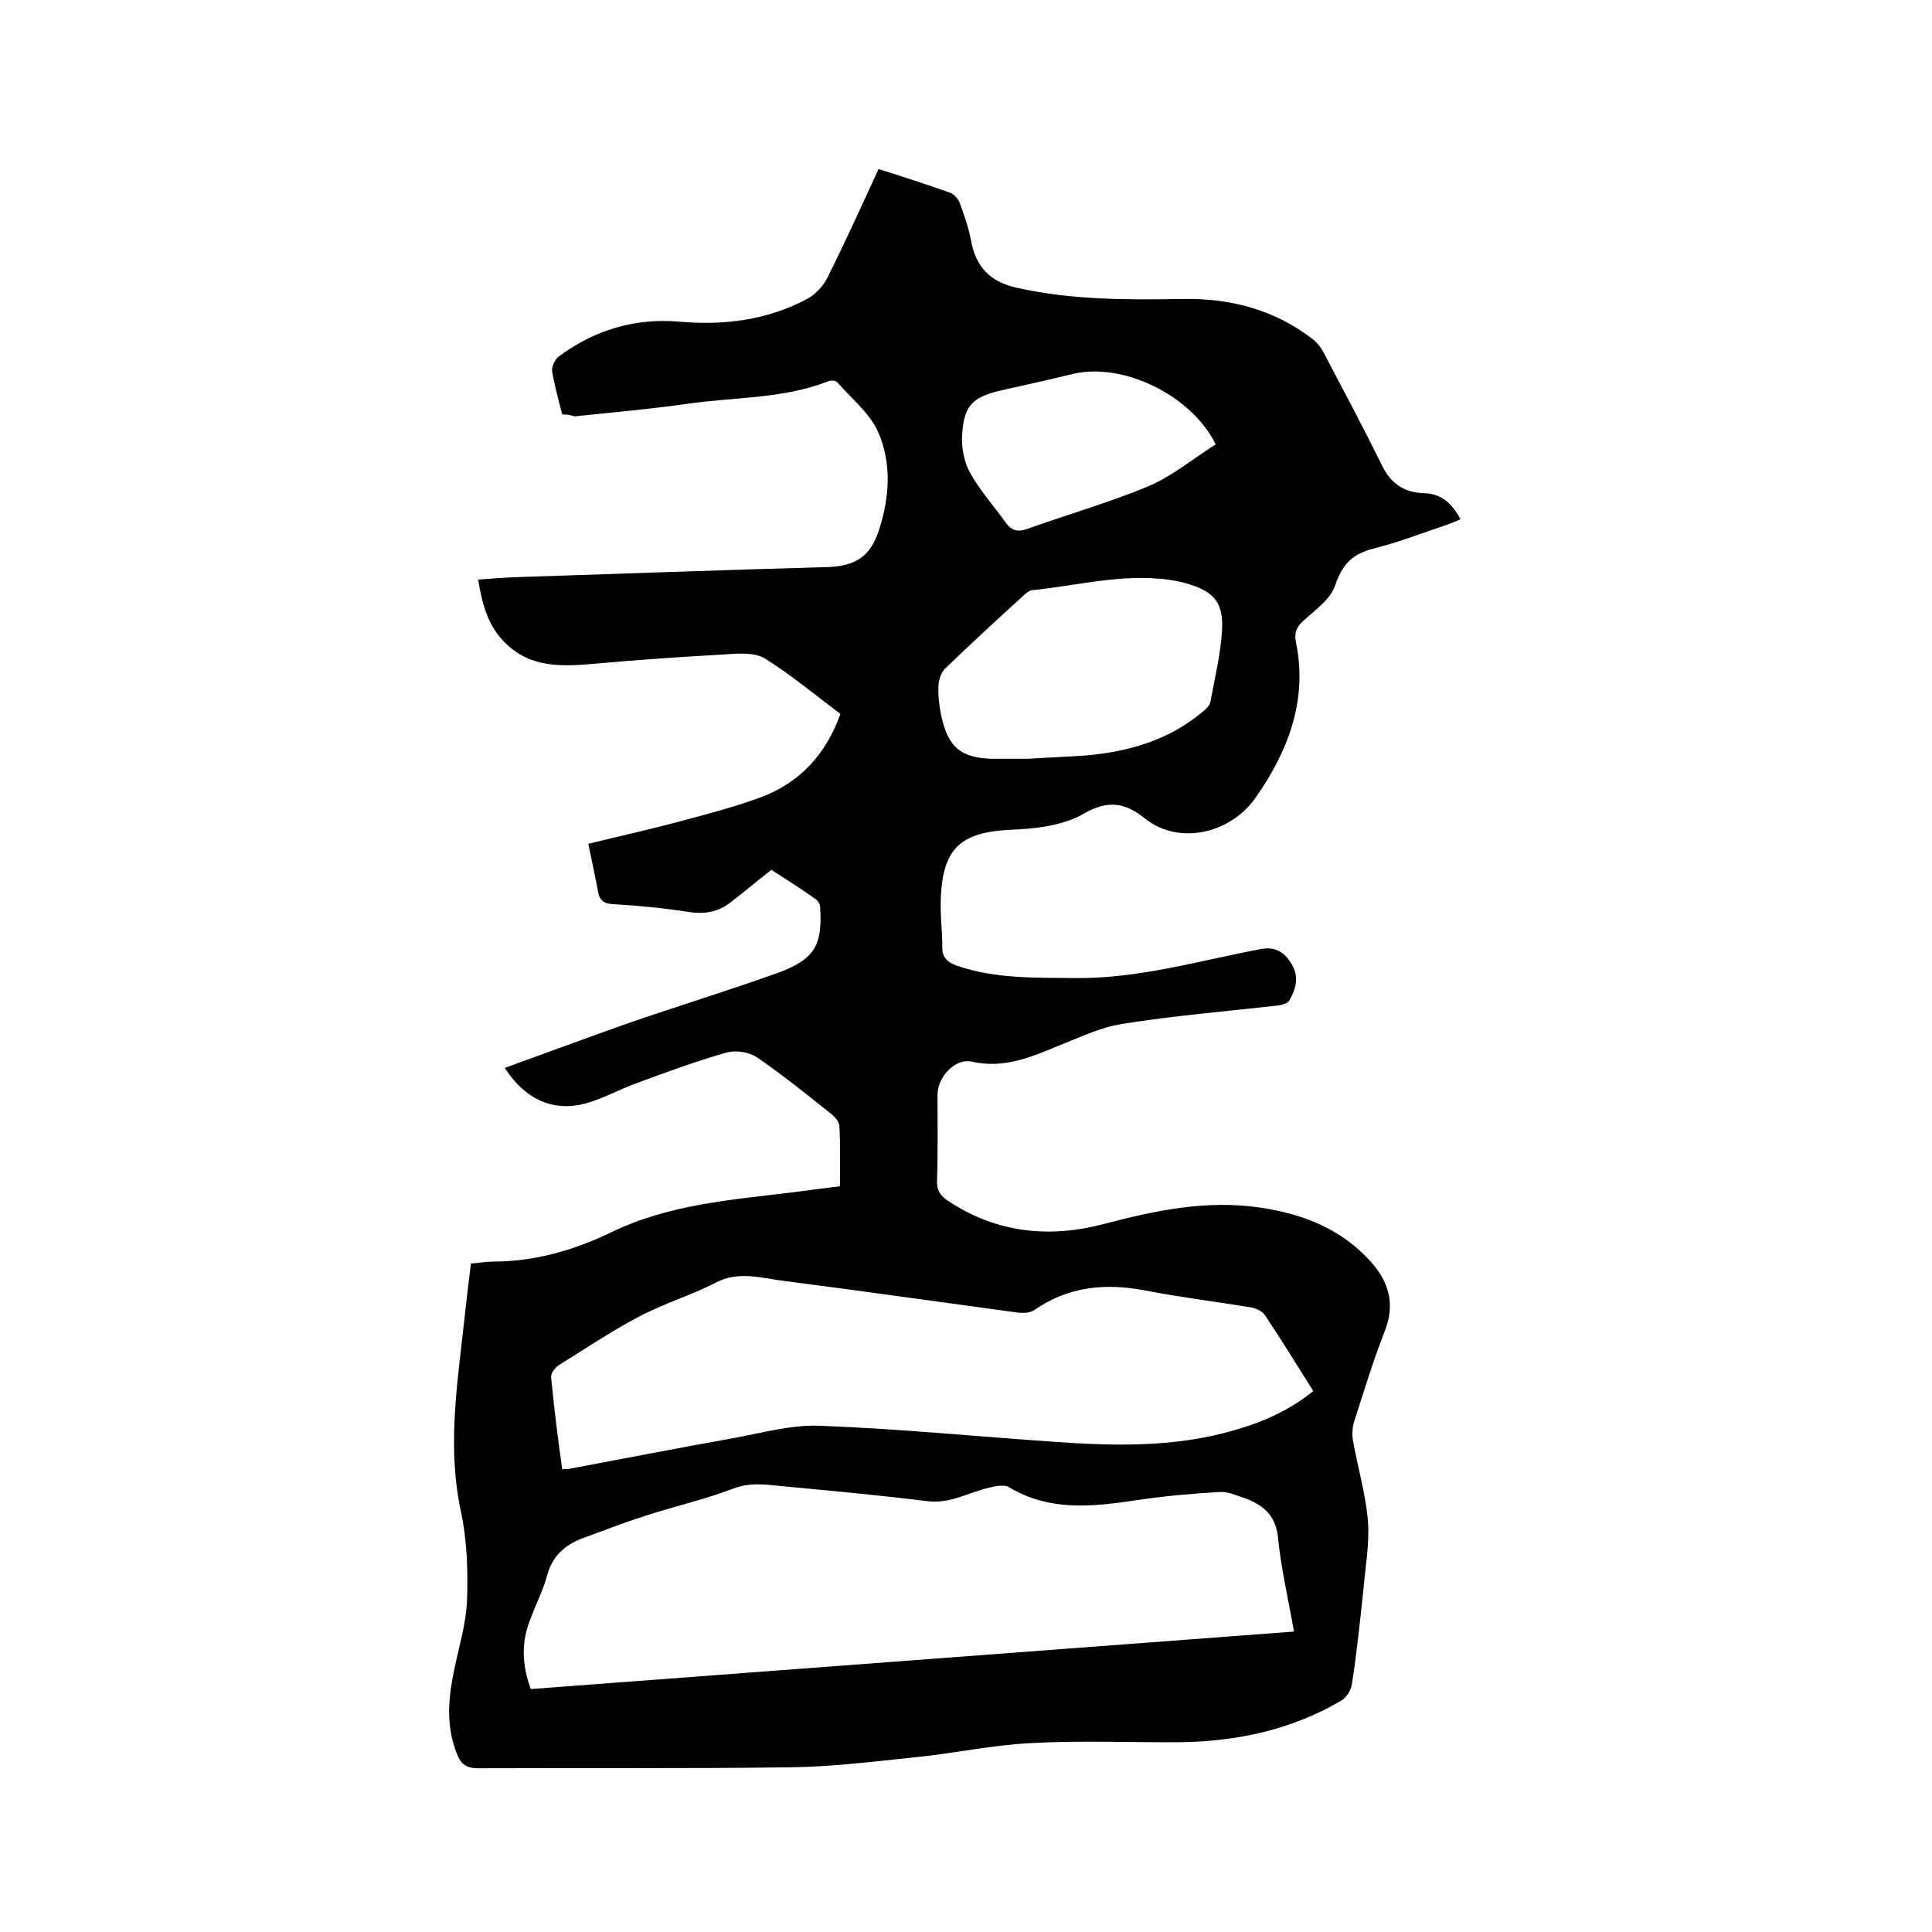
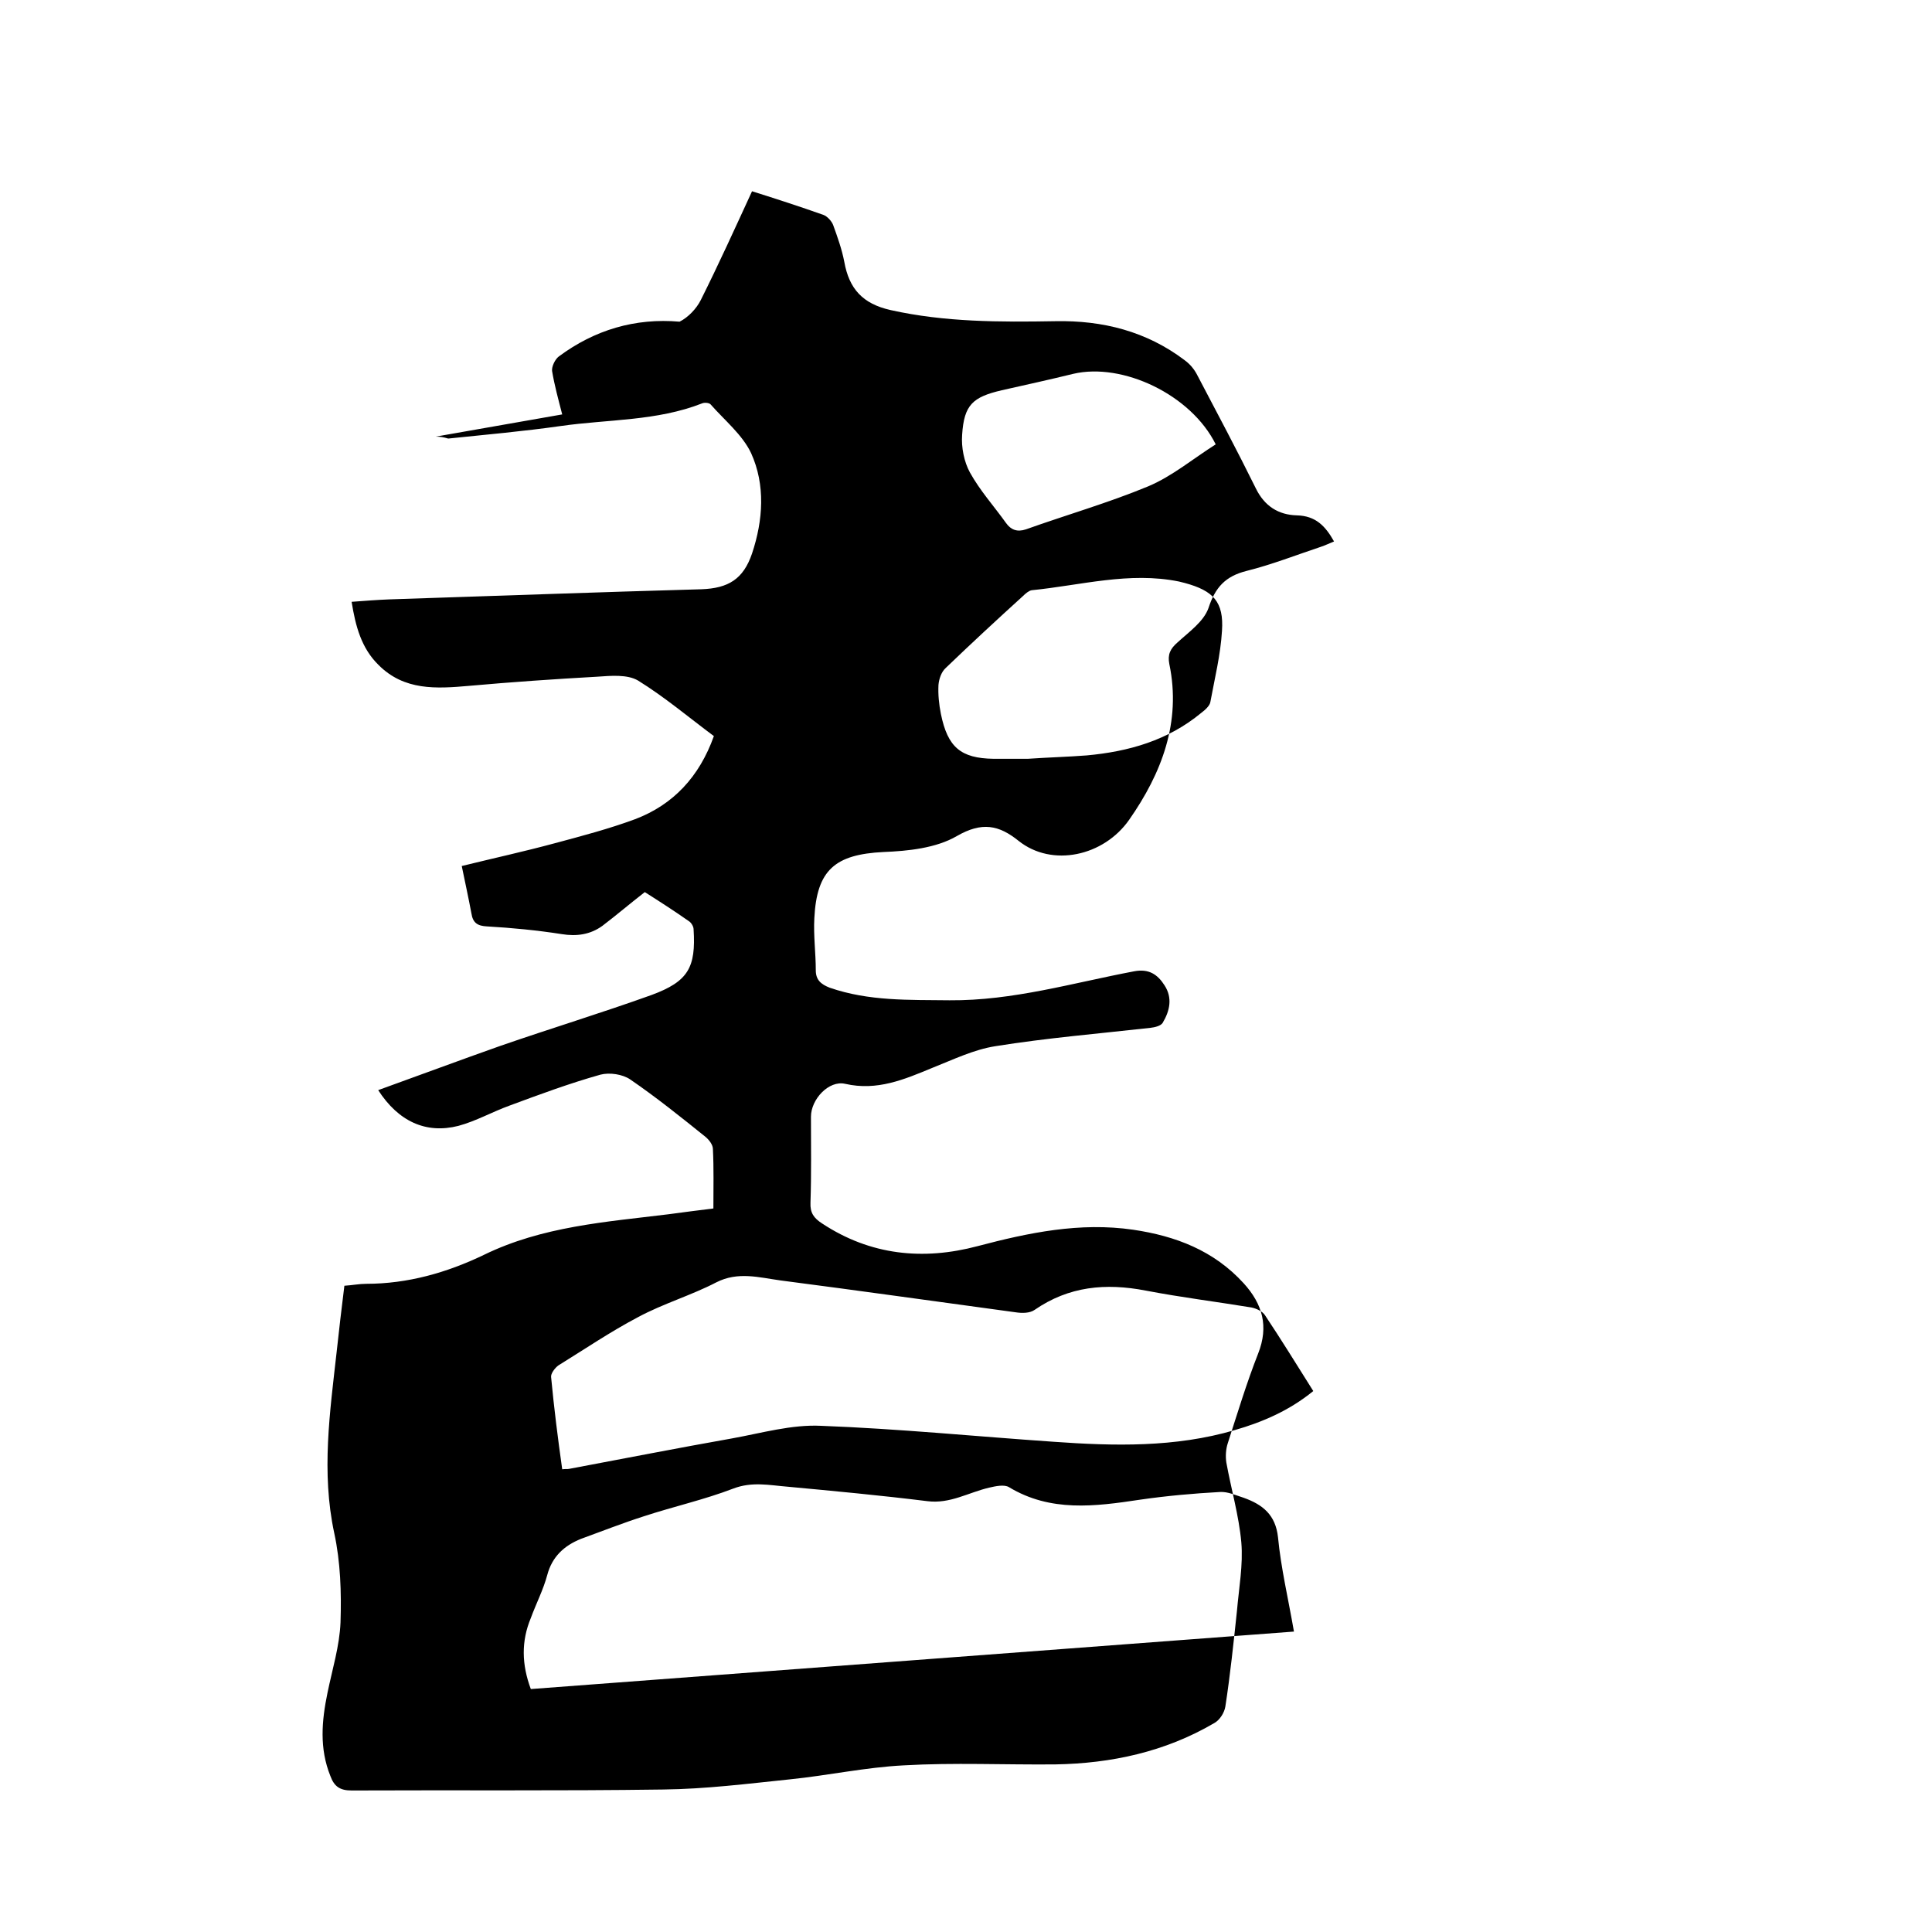
<svg xmlns="http://www.w3.org/2000/svg" enable-background="new 0 0 400 400" viewBox="0 0 400 400">
-   <path d="m116.4 85.8c-.8-3.1-1.6-6-2.1-9-.1-.9.6-2.4 1.4-3 7.4-5.5 15.8-8 25-7.2s18-.3 26.2-4.6c1.8-.9 3.5-2.7 4.4-4.5 3.7-7.4 7.1-14.9 10.6-22.5 5.1 1.6 10 3.2 14.8 4.9.8.3 1.7 1.3 2 2.1.9 2.5 1.8 5 2.3 7.6 1 5.6 3.8 8.7 9.6 10 11.2 2.5 22.6 2.5 34.1 2.3 9.8-.2 18.9 2.1 26.8 8.1 1.1.8 2 1.9 2.6 3.1 4.1 7.8 8.2 15.5 12.1 23.4 1.8 3.7 4.7 5.5 8.5 5.6 3.9.1 5.9 2.2 7.7 5.4-1 .4-1.8.8-2.7 1.1-5.1 1.7-10.2 3.7-15.4 5-4.4 1.1-6.5 3.4-7.9 7.7-1 2.8-4 4.9-6.4 7.1-1.5 1.3-2.1 2.5-1.7 4.5 2.5 12-1.6 22.6-8.3 32.2-5.3 7.6-16 9.9-22.9 4.4-4.1-3.3-7.6-4-12.8-1-4.3 2.5-10.1 3.1-15.2 3.3-10 .5-13.8 3.7-14.3 13.7-.2 3.6.3 7.2.3 10.8 0 2 1.1 2.9 2.9 3.6 8.1 2.8 16.4 2.5 24.8 2.6 13.1.1 25.5-3.6 38.2-6 3.1-.6 4.9.7 6.3 2.9 1.7 2.6 1.1 5.3-.4 7.8-.4.6-1.6.9-2.5 1-10.7 1.2-21.5 2.1-32.1 3.8-4.5.7-8.8 2.8-13.1 4.5-5.8 2.4-11.4 4.8-18 3.3-3.4-.8-7.1 3.2-7.1 6.8 0 5.9.1 11.9-.1 17.8-.1 2.1.7 3.2 2.4 4.3 10 6.6 20.9 7.7 32.2 4.7 10.6-2.8 21.2-5 32.2-3.4 8.8 1.3 16.7 4.3 22.9 11.1 3.9 4.3 5.2 8.9 3 14.5-2.4 6.1-4.3 12.4-6.3 18.6-.4 1.2-.5 2.7-.3 4 1 5.5 2.6 11 3.1 16.5.4 4.7-.5 9.5-.9 14.2-.7 6.6-1.4 13.3-2.4 19.8-.2 1.3-1.2 2.9-2.4 3.5-10.1 5.9-21.2 8.3-32.8 8.5-10.5.1-21-.4-31.4.2-7.9.4-15.7 2.1-23.6 2.9-8.7.9-17.4 2-26.2 2.1-21.5.3-43 .1-64.5.2-2.4 0-3.6-.8-4.4-3-2.3-5.7-1.8-11.4-.6-17.2 1-4.9 2.5-9.7 2.7-14.6.2-6.2 0-12.5-1.3-18.5-2.7-12.6-.9-25 .5-37.5.5-4.5 1-9 1.6-13.7 1.6-.1 3.1-.4 4.5-.4 8.6 0 16.7-2.3 24.4-6 12.1-5.9 25.2-6.8 38.2-8.4 3-.4 6-.8 9.3-1.2 0-4.2.1-8.3-.1-12.3 0-.9-.8-1.9-1.5-2.5-5.1-4.1-10.2-8.2-15.6-11.9-1.6-1.1-4.3-1.5-6.2-1-6.4 1.8-12.6 4.1-18.8 6.4-3.6 1.3-6.9 3.2-10.6 4.2-6.7 1.7-12.4-.9-16.6-7.4 8.6-3.1 16.9-6.2 25.4-9.2 10.4-3.6 20.9-6.8 31.2-10.5 7.6-2.8 9.2-5.7 8.7-13.6 0-.6-.5-1.4-1-1.7-3-2.1-6.1-4.1-9.1-6-3.1 2.4-5.9 4.8-8.8 7-2.5 1.8-5.3 2.2-8.4 1.7-5.1-.8-10.3-1.3-15.5-1.6-1.9-.1-2.9-.7-3.2-2.7-.6-3.2-1.3-6.4-2-9.8 6.5-1.6 12.9-3 19.2-4.7 5.6-1.5 11.3-3 16.7-5 7.9-3 13.3-8.8 16.3-17.2-5.1-3.8-10.2-8.1-15.7-11.5-2.2-1.3-5.6-1-8.4-.8-8.9.5-17.7 1.1-26.6 1.9-6.8.6-13.4 1-18.7-4.3-3.6-3.5-4.8-8.1-5.6-13.1 2.7-.2 5.2-.4 7.7-.5 21.6-.7 43.1-1.5 64.7-2.1 5.6-.2 8.7-2.1 10.5-7.4 2.3-6.9 2.8-14.2-.2-20.8-1.8-3.8-5.5-6.8-8.4-10.1-.3-.3-1.2-.4-1.7-.2-9.4 3.7-19.5 3.3-29.3 4.7-7.7 1.1-15.6 1.8-23.3 2.6-1-.3-1.7-.4-2.6-.4zm-6.5 263.9c52.7-4 105.3-7.9 158-11.9-1.2-6.9-2.7-13.2-3.3-19.5-.5-4.7-3.2-6.8-7.1-8.2-1.6-.5-3.3-1.3-4.9-1.2-5.5.3-11.1.8-16.6 1.6-9.3 1.4-18.5 2.6-27.1-2.6-1-.6-2.8-.2-4.1.1-4.3 1-8.1 3.4-12.8 2.8-9.7-1.2-19.3-2.1-29-3-3.7-.3-7.3-1.1-11.2.4-6 2.3-12.3 3.7-18.4 5.7-4.4 1.4-8.7 3.1-13.1 4.7-3.5 1.4-6 3.7-7 7.5-.8 3-2.3 5.9-3.4 8.9-2 4.8-1.9 9.6 0 14.7zm6.5-45.5c.7-.1 1.1 0 1.5-.1 11.2-2.1 22.4-4.3 33.7-6.3 6.1-1.1 12.3-2.9 18.4-2.6 16 .6 32.1 2.2 48.1 3.3 12.6.9 25.2 1.2 37.5-2.4 5.9-1.7 11.4-4.1 16.3-8.1-3.4-5.4-6.6-10.6-10-15.7-.5-.8-1.8-1.4-2.8-1.6-7.3-1.2-14.6-2.1-21.9-3.5-8.3-1.6-15.9-.9-23 4-1 .7-2.6.7-3.9.5-16.2-2.2-32.5-4.5-48.7-6.6-4.4-.6-8.8-1.9-13.3.4-5.2 2.7-11 4.4-16.2 7.2-5.7 3-11 6.6-16.5 10-.7.5-1.6 1.7-1.5 2.4.6 6.4 1.4 12.7 2.3 19.1zm96.4-147.1c4.4-.3 8.3-.4 12.2-.7 8.7-.8 16.8-3.1 23.7-8.8.8-.6 1.8-1.5 1.9-2.3.9-4.9 2.1-9.7 2.4-14.7.4-6-1.8-8.3-7.7-9.9-.4-.1-.8-.2-1.2-.3-10.3-2.1-20.4.8-30.5 1.8-.6.1-1.3.7-1.8 1.2-5.4 4.9-10.8 9.9-16 14.9-.9.8-1.4 2.3-1.5 3.5-.1 2 .1 4 .5 6 1.4 6.9 4.1 9.2 10.9 9.3zm38.9-65.1c-5.1-10.3-19.3-17-29.5-14.6-4.9 1.2-9.9 2.3-14.8 3.4-6 1.4-7.8 3-8.2 9.2-.2 2.6.4 5.6 1.6 7.8 2.1 3.8 5 7 7.5 10.5 1 1.4 2.3 1.9 4.1 1.3 8.4-3 17.1-5.5 25.3-8.9 5-2.1 9.4-5.8 14-8.7z" />
+   <path d="m116.4 85.8c-.8-3.1-1.6-6-2.1-9-.1-.9.6-2.4 1.4-3 7.4-5.5 15.8-8 25-7.2c1.8-.9 3.5-2.7 4.4-4.5 3.7-7.4 7.1-14.9 10.6-22.5 5.1 1.6 10 3.2 14.8 4.9.8.3 1.7 1.3 2 2.1.9 2.5 1.8 5 2.3 7.6 1 5.6 3.8 8.7 9.6 10 11.2 2.5 22.6 2.5 34.1 2.3 9.8-.2 18.9 2.1 26.8 8.1 1.1.8 2 1.9 2.6 3.1 4.1 7.8 8.2 15.5 12.1 23.4 1.8 3.7 4.7 5.5 8.5 5.6 3.9.1 5.9 2.2 7.7 5.4-1 .4-1.8.8-2.7 1.1-5.1 1.7-10.2 3.7-15.4 5-4.4 1.1-6.5 3.4-7.9 7.7-1 2.8-4 4.9-6.4 7.1-1.5 1.3-2.1 2.5-1.7 4.5 2.5 12-1.6 22.6-8.3 32.2-5.3 7.6-16 9.9-22.9 4.4-4.1-3.3-7.6-4-12.8-1-4.3 2.5-10.1 3.1-15.2 3.3-10 .5-13.8 3.7-14.3 13.7-.2 3.6.3 7.2.3 10.8 0 2 1.1 2.9 2.9 3.6 8.1 2.8 16.4 2.5 24.8 2.6 13.1.1 25.5-3.6 38.2-6 3.1-.6 4.9.7 6.3 2.9 1.7 2.6 1.1 5.3-.4 7.8-.4.6-1.6.9-2.5 1-10.7 1.2-21.5 2.1-32.1 3.8-4.5.7-8.8 2.8-13.1 4.5-5.8 2.4-11.4 4.8-18 3.3-3.4-.8-7.1 3.2-7.1 6.8 0 5.9.1 11.9-.1 17.8-.1 2.1.7 3.2 2.4 4.3 10 6.6 20.9 7.7 32.2 4.7 10.6-2.8 21.2-5 32.2-3.4 8.8 1.3 16.7 4.3 22.9 11.1 3.9 4.3 5.2 8.9 3 14.5-2.4 6.1-4.3 12.4-6.3 18.6-.4 1.2-.5 2.7-.3 4 1 5.5 2.6 11 3.1 16.5.4 4.7-.5 9.5-.9 14.2-.7 6.6-1.4 13.3-2.4 19.8-.2 1.3-1.2 2.9-2.4 3.5-10.1 5.9-21.2 8.3-32.8 8.5-10.5.1-21-.4-31.4.2-7.9.4-15.7 2.1-23.6 2.9-8.7.9-17.4 2-26.2 2.1-21.5.3-43 .1-64.5.2-2.4 0-3.6-.8-4.4-3-2.3-5.7-1.8-11.4-.6-17.2 1-4.9 2.5-9.7 2.7-14.6.2-6.2 0-12.5-1.3-18.5-2.7-12.6-.9-25 .5-37.5.5-4.5 1-9 1.6-13.7 1.6-.1 3.1-.4 4.5-.4 8.6 0 16.7-2.3 24.4-6 12.1-5.9 25.2-6.8 38.2-8.4 3-.4 6-.8 9.3-1.2 0-4.2.1-8.3-.1-12.3 0-.9-.8-1.9-1.5-2.5-5.1-4.1-10.2-8.2-15.6-11.9-1.6-1.1-4.3-1.5-6.2-1-6.4 1.8-12.6 4.1-18.8 6.4-3.6 1.3-6.9 3.2-10.6 4.2-6.7 1.7-12.4-.9-16.6-7.4 8.6-3.1 16.9-6.2 25.4-9.2 10.4-3.6 20.9-6.8 31.2-10.5 7.6-2.8 9.2-5.7 8.7-13.6 0-.6-.5-1.4-1-1.7-3-2.1-6.1-4.1-9.1-6-3.1 2.4-5.9 4.8-8.8 7-2.5 1.8-5.3 2.2-8.4 1.7-5.1-.8-10.3-1.3-15.5-1.6-1.9-.1-2.9-.7-3.2-2.7-.6-3.2-1.3-6.4-2-9.8 6.5-1.6 12.9-3 19.2-4.7 5.6-1.5 11.3-3 16.7-5 7.9-3 13.3-8.8 16.3-17.2-5.1-3.8-10.2-8.1-15.7-11.5-2.2-1.3-5.6-1-8.4-.8-8.9.5-17.7 1.1-26.6 1.9-6.8.6-13.4 1-18.7-4.3-3.6-3.5-4.8-8.1-5.6-13.1 2.7-.2 5.2-.4 7.7-.5 21.6-.7 43.1-1.5 64.7-2.1 5.6-.2 8.7-2.1 10.5-7.4 2.3-6.9 2.8-14.2-.2-20.8-1.8-3.8-5.5-6.8-8.4-10.1-.3-.3-1.2-.4-1.7-.2-9.4 3.7-19.5 3.3-29.3 4.7-7.7 1.1-15.6 1.8-23.3 2.6-1-.3-1.7-.4-2.6-.4zm-6.5 263.9c52.7-4 105.3-7.9 158-11.9-1.2-6.9-2.7-13.2-3.3-19.5-.5-4.7-3.2-6.8-7.1-8.2-1.6-.5-3.3-1.3-4.9-1.2-5.5.3-11.1.8-16.6 1.6-9.3 1.4-18.5 2.6-27.1-2.6-1-.6-2.8-.2-4.1.1-4.3 1-8.1 3.4-12.8 2.8-9.7-1.2-19.3-2.1-29-3-3.7-.3-7.3-1.1-11.2.4-6 2.3-12.3 3.7-18.4 5.7-4.4 1.4-8.7 3.1-13.1 4.7-3.5 1.4-6 3.7-7 7.5-.8 3-2.3 5.9-3.4 8.9-2 4.8-1.9 9.6 0 14.7zm6.5-45.5c.7-.1 1.1 0 1.5-.1 11.2-2.1 22.4-4.3 33.7-6.3 6.1-1.1 12.3-2.9 18.4-2.6 16 .6 32.1 2.2 48.1 3.3 12.6.9 25.2 1.2 37.5-2.4 5.9-1.7 11.4-4.1 16.3-8.1-3.4-5.4-6.6-10.6-10-15.7-.5-.8-1.8-1.4-2.8-1.6-7.3-1.2-14.6-2.1-21.9-3.5-8.3-1.6-15.9-.9-23 4-1 .7-2.6.7-3.9.5-16.2-2.2-32.5-4.5-48.7-6.6-4.4-.6-8.8-1.9-13.3.4-5.2 2.7-11 4.4-16.2 7.2-5.7 3-11 6.6-16.5 10-.7.5-1.6 1.7-1.5 2.4.6 6.4 1.4 12.7 2.3 19.1zm96.4-147.1c4.4-.3 8.3-.4 12.2-.7 8.7-.8 16.8-3.1 23.7-8.8.8-.6 1.8-1.5 1.9-2.3.9-4.9 2.1-9.7 2.4-14.7.4-6-1.8-8.3-7.7-9.9-.4-.1-.8-.2-1.2-.3-10.3-2.1-20.4.8-30.5 1.8-.6.1-1.3.7-1.8 1.2-5.4 4.9-10.8 9.9-16 14.9-.9.8-1.4 2.3-1.5 3.5-.1 2 .1 4 .5 6 1.4 6.9 4.1 9.2 10.9 9.3zm38.9-65.1c-5.1-10.3-19.3-17-29.5-14.6-4.9 1.2-9.9 2.3-14.8 3.4-6 1.4-7.8 3-8.2 9.2-.2 2.6.4 5.6 1.6 7.8 2.1 3.8 5 7 7.5 10.5 1 1.4 2.3 1.9 4.1 1.3 8.4-3 17.1-5.5 25.3-8.9 5-2.1 9.4-5.8 14-8.7z" />
</svg>